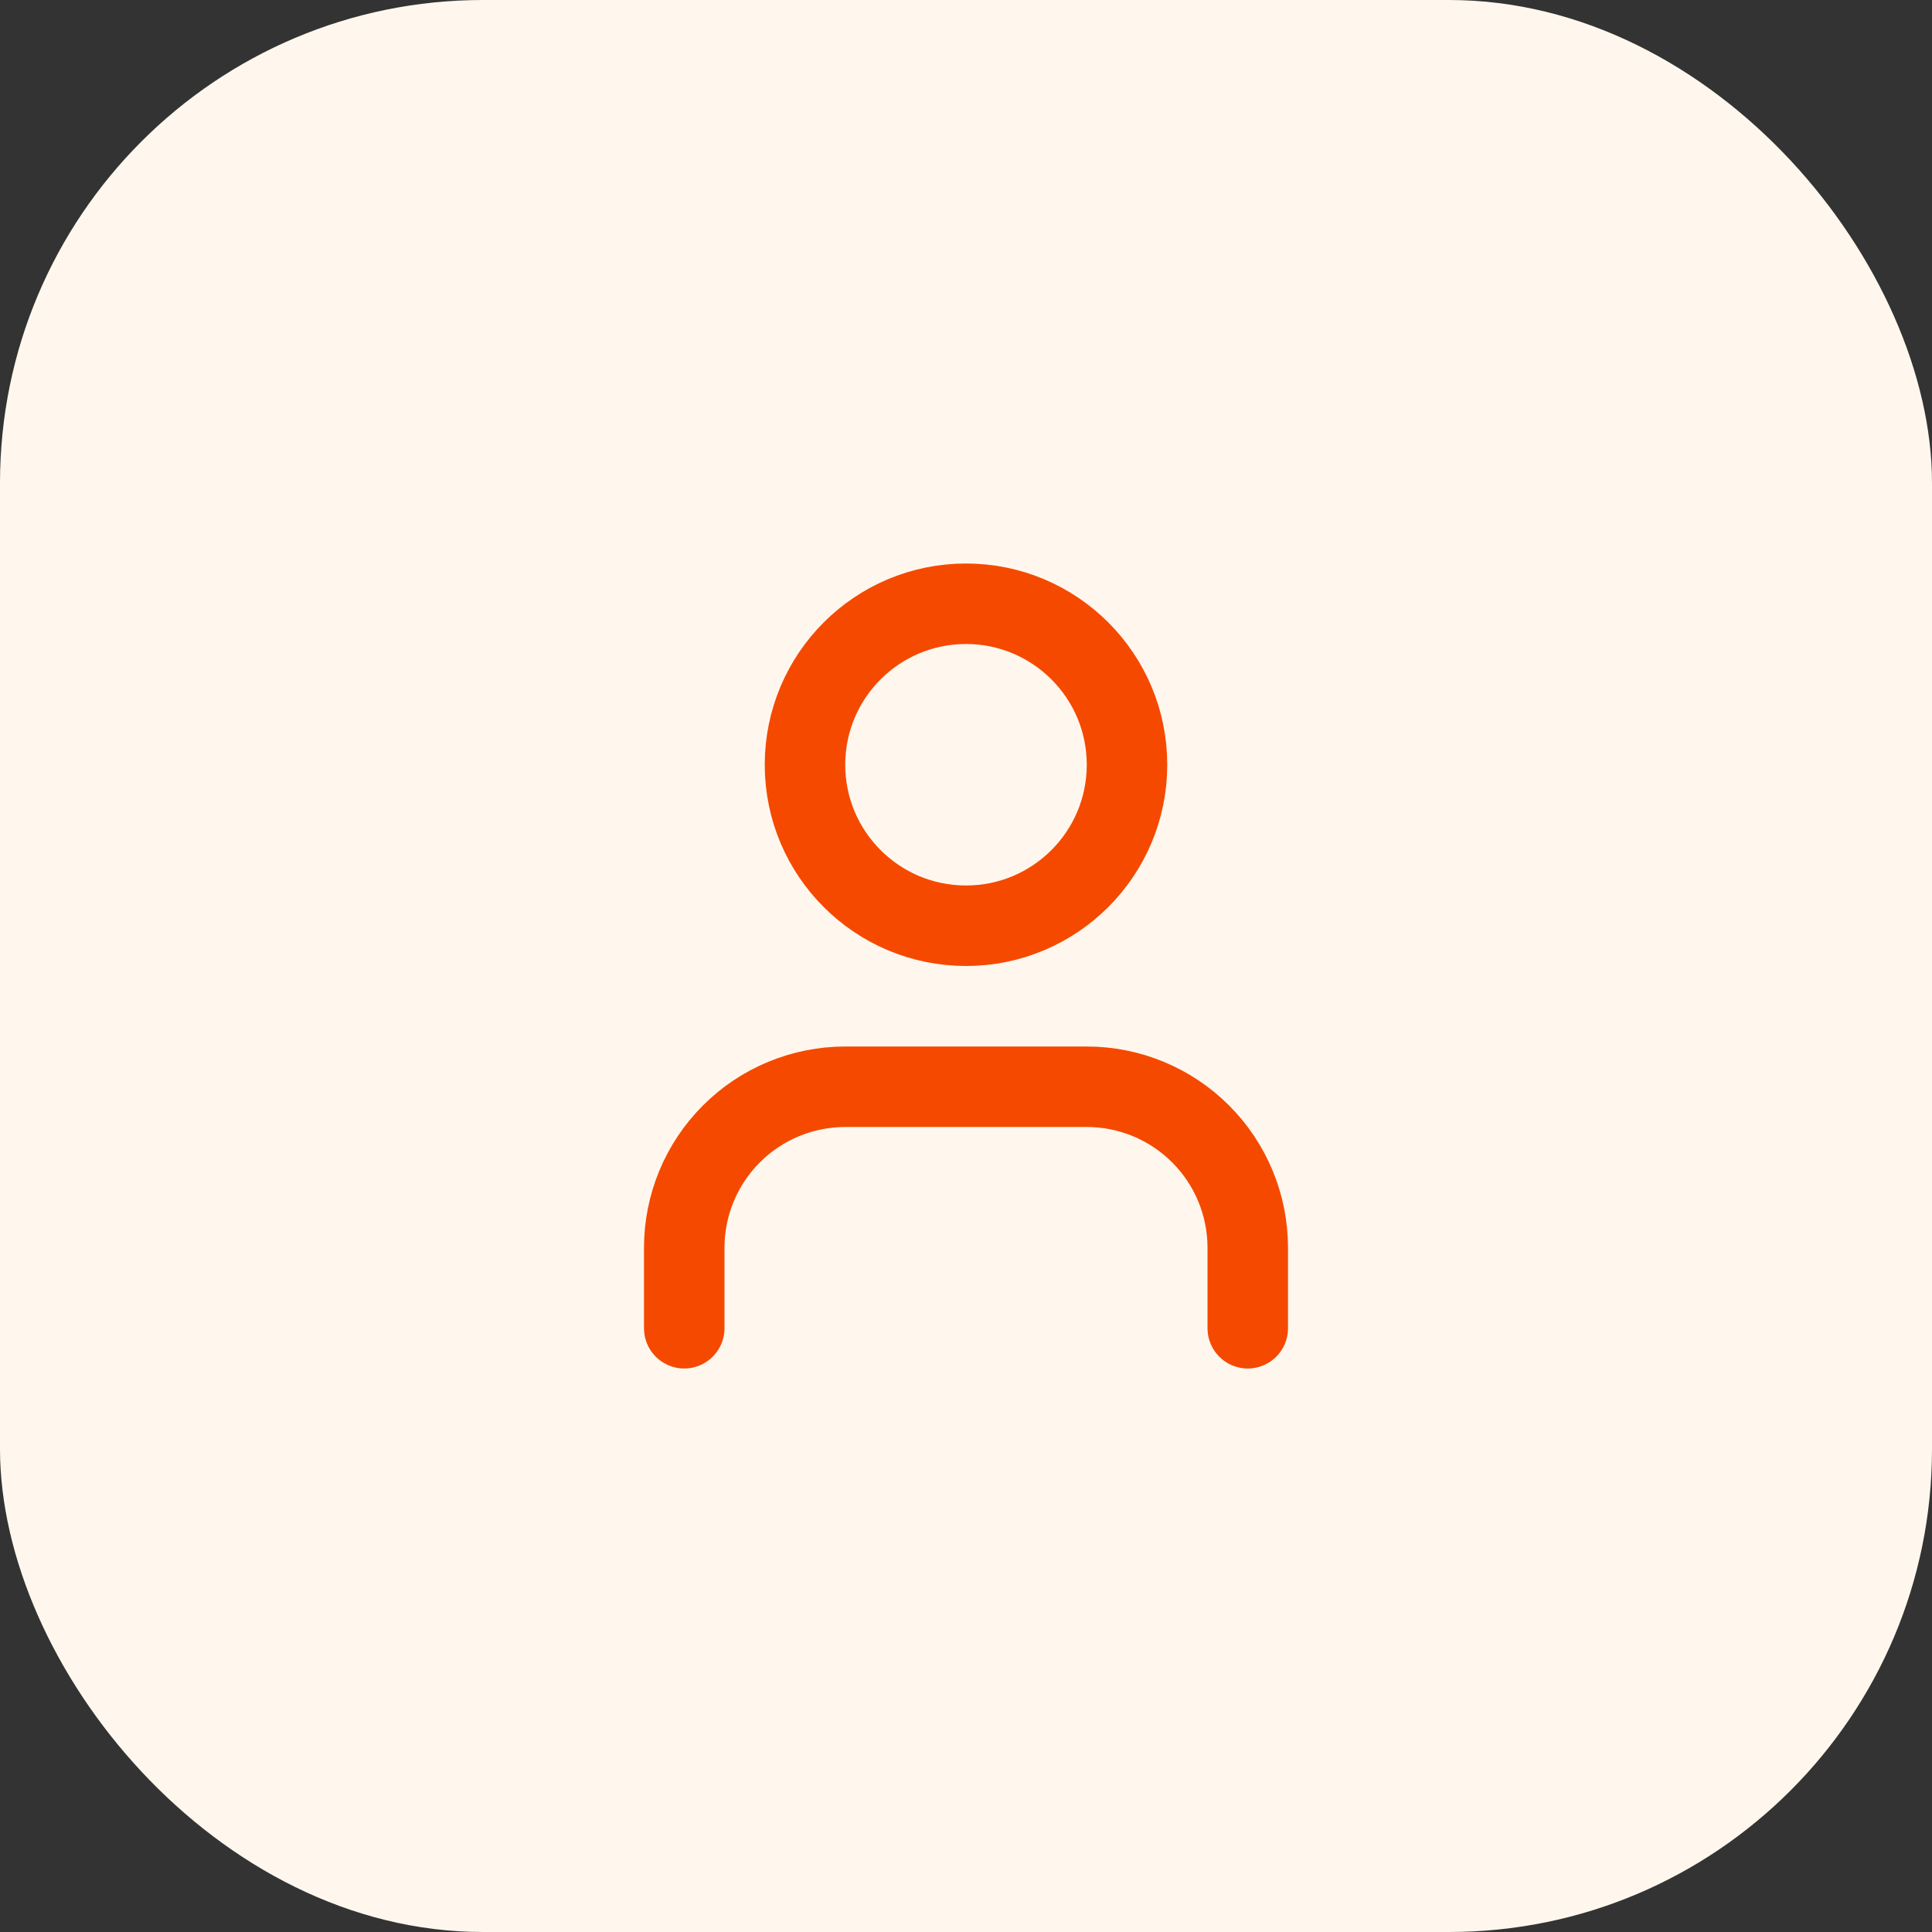
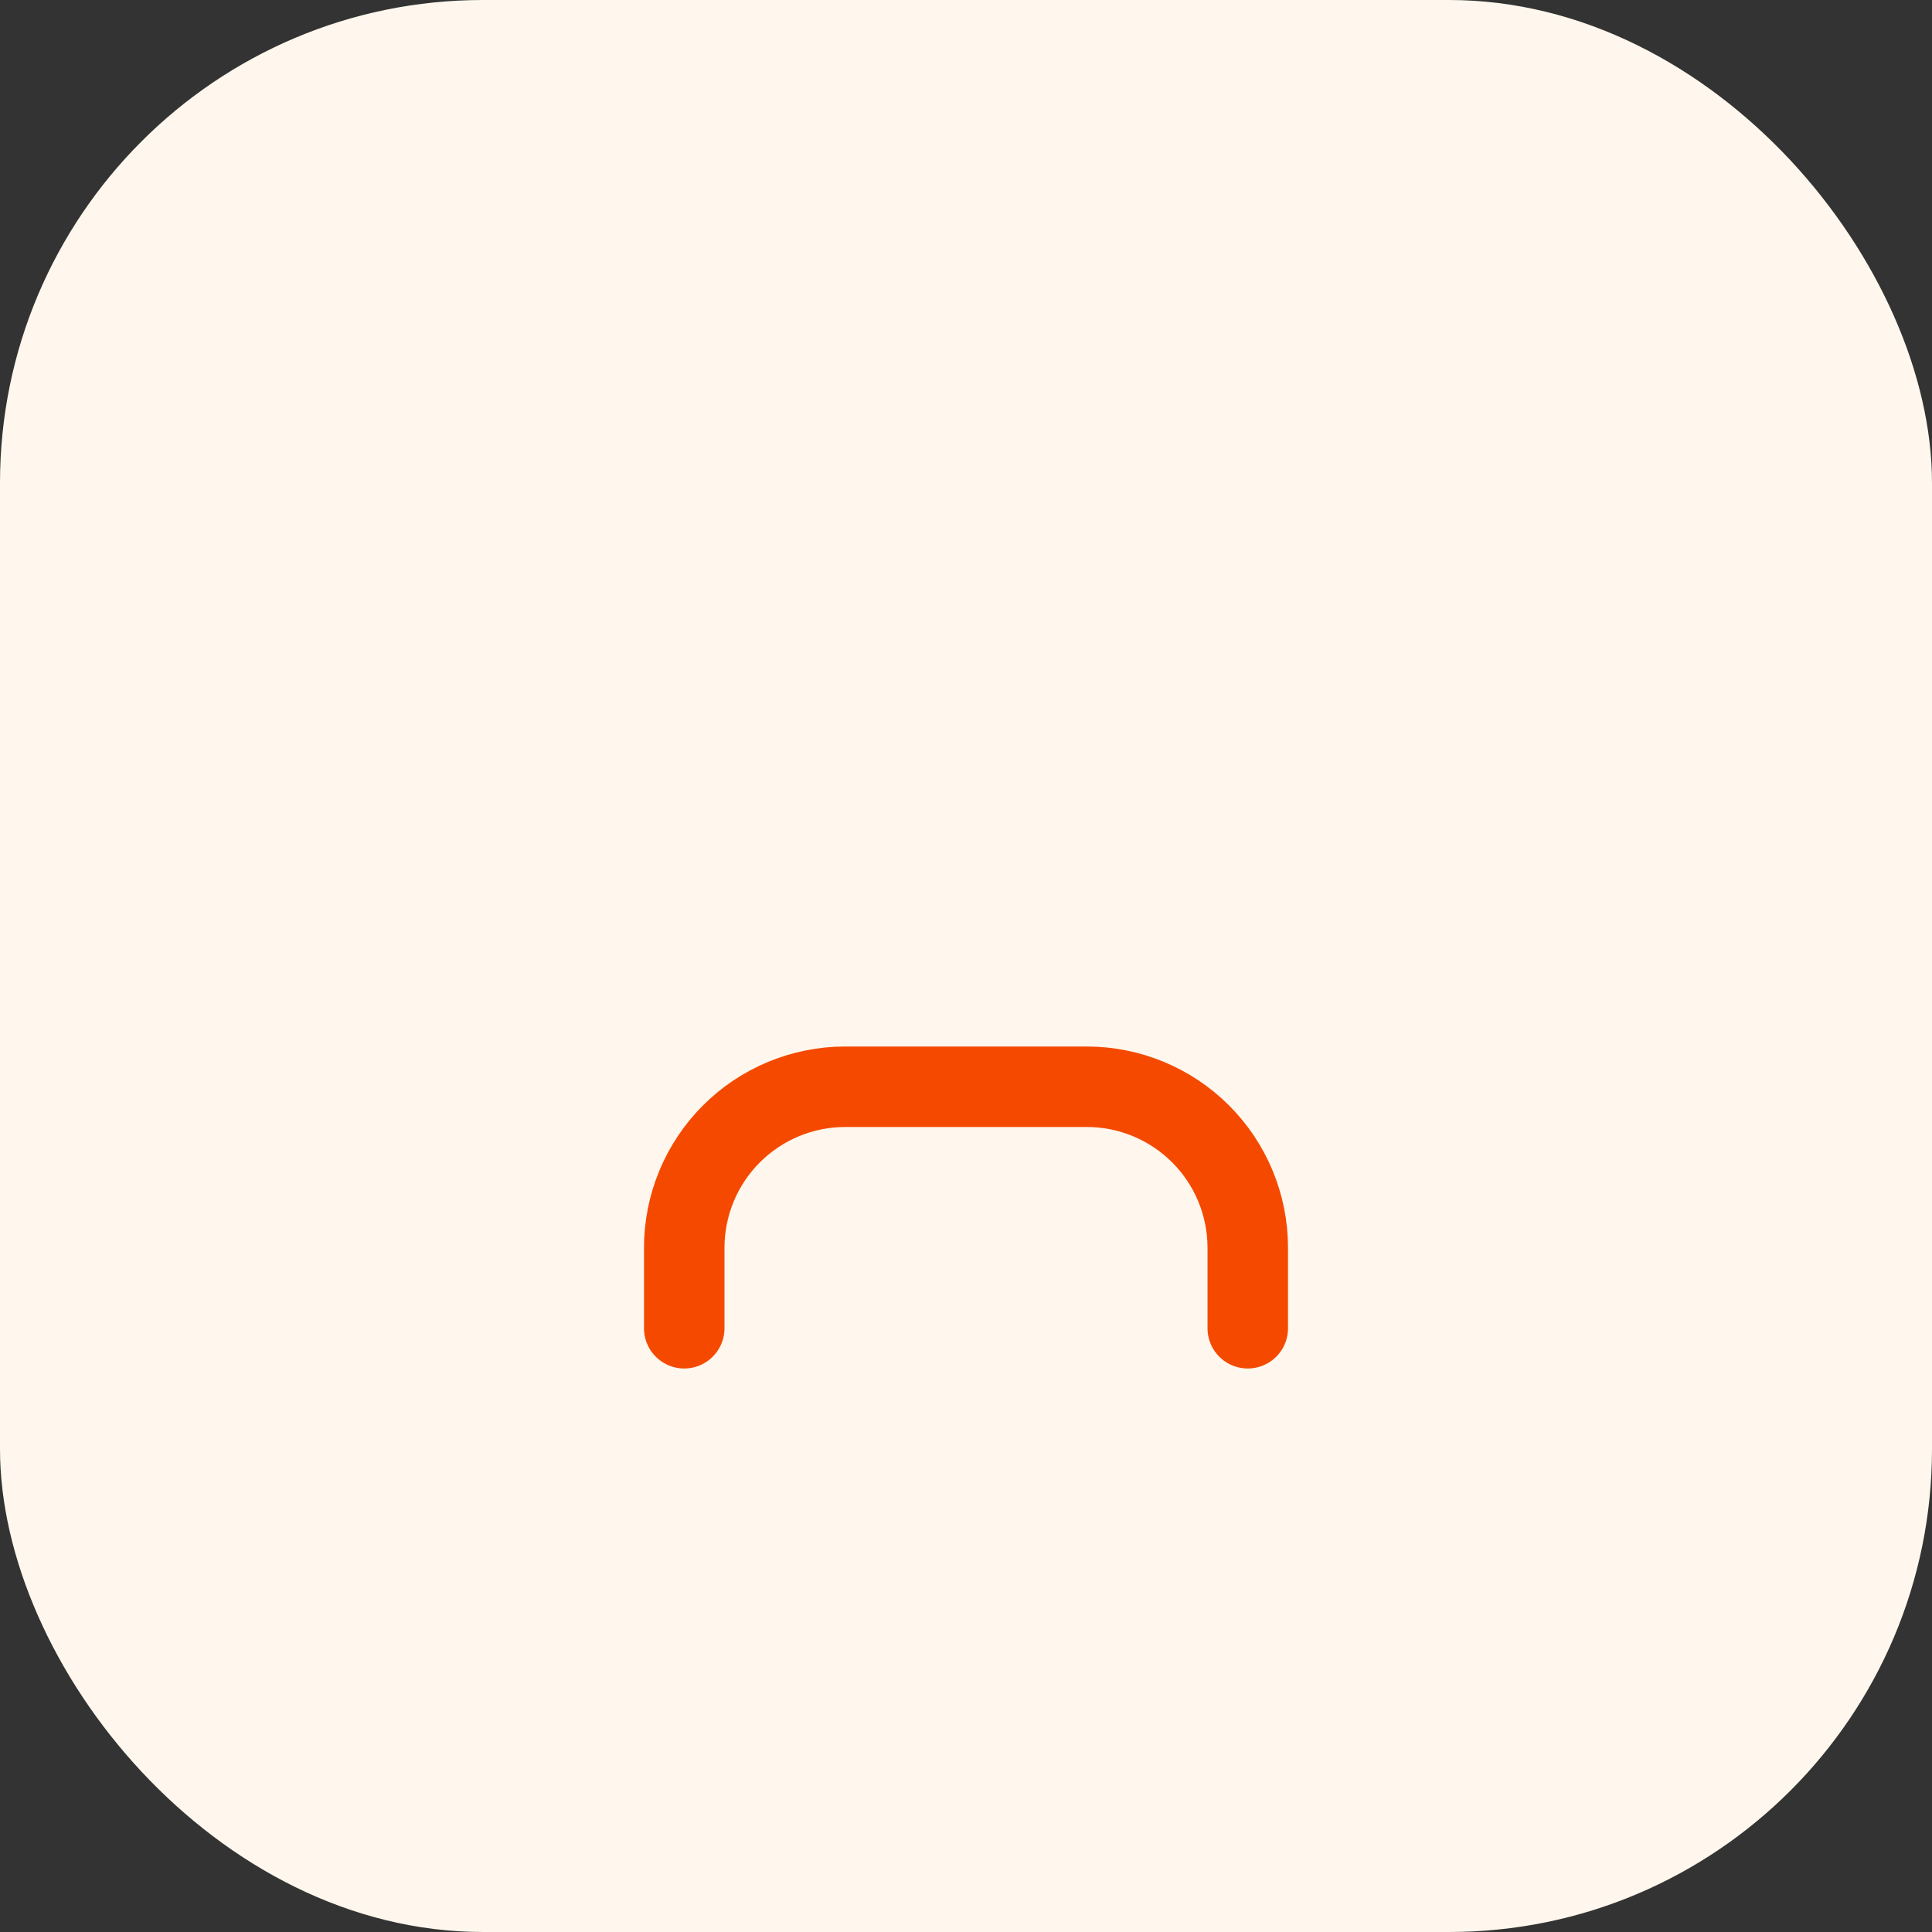
<svg xmlns="http://www.w3.org/2000/svg" fill="none" height="100%" overflow="visible" preserveAspectRatio="none" style="display: block;" viewBox="0 0 56 56" width="100%">
  <rect x="0" y="0" width="56" height="56" fill="#333333" stroke="none" />
  <g id="Background">
    <rect fill="#FFF7ED" height="56" rx="14" width="56" />
    <g id="SVG">
      <path d="M36.167 38.5V36.167C36.167 34.929 35.675 33.742 34.8 32.867C33.925 31.992 32.738 31.5 31.5 31.5H24.5C23.262 31.5 22.075 31.992 21.2 32.867C20.325 33.742 19.833 34.929 19.833 36.167V38.5" id="Vector" stroke="#F54900" stroke-linecap="round" stroke-width="2.333" />
-       <path d="M28 26.833C30.577 26.833 32.667 24.744 32.667 22.167C32.667 19.589 30.577 17.5 28 17.5C25.423 17.5 23.333 19.589 23.333 22.167C23.333 24.744 25.423 26.833 28 26.833Z" id="Vector_2" stroke="#F54900" stroke-linecap="round" stroke-width="2.333" />
    </g>
  </g>
</svg>